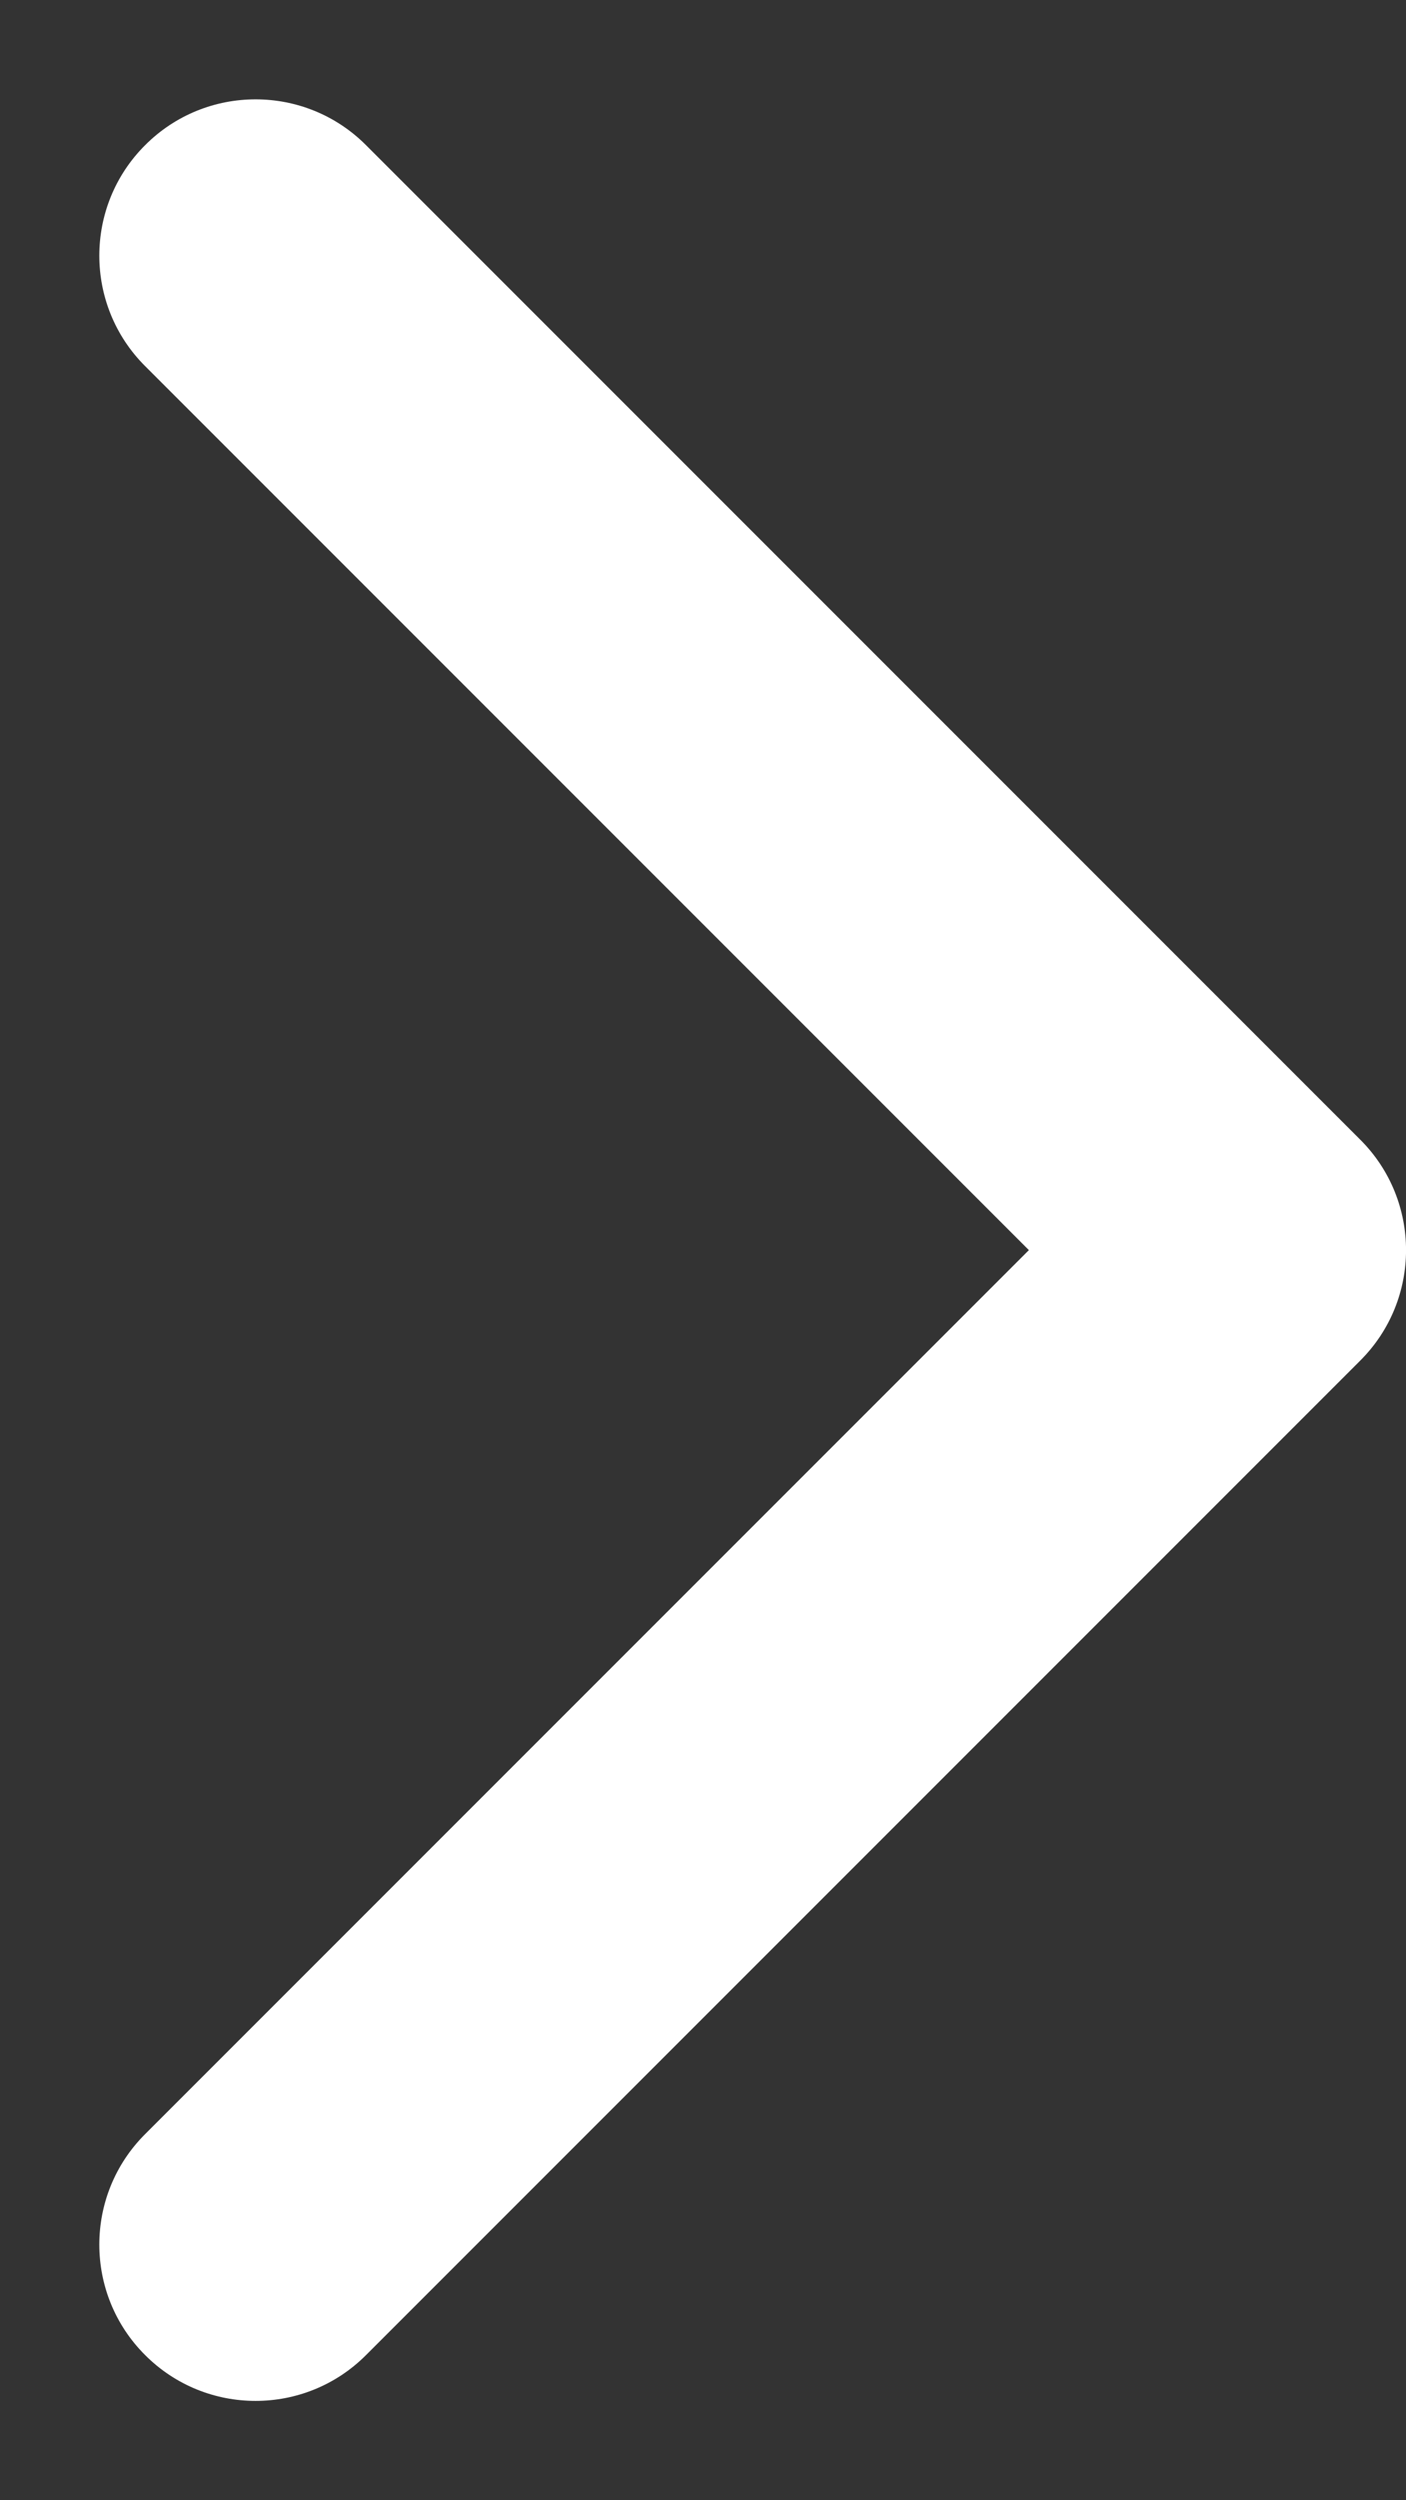
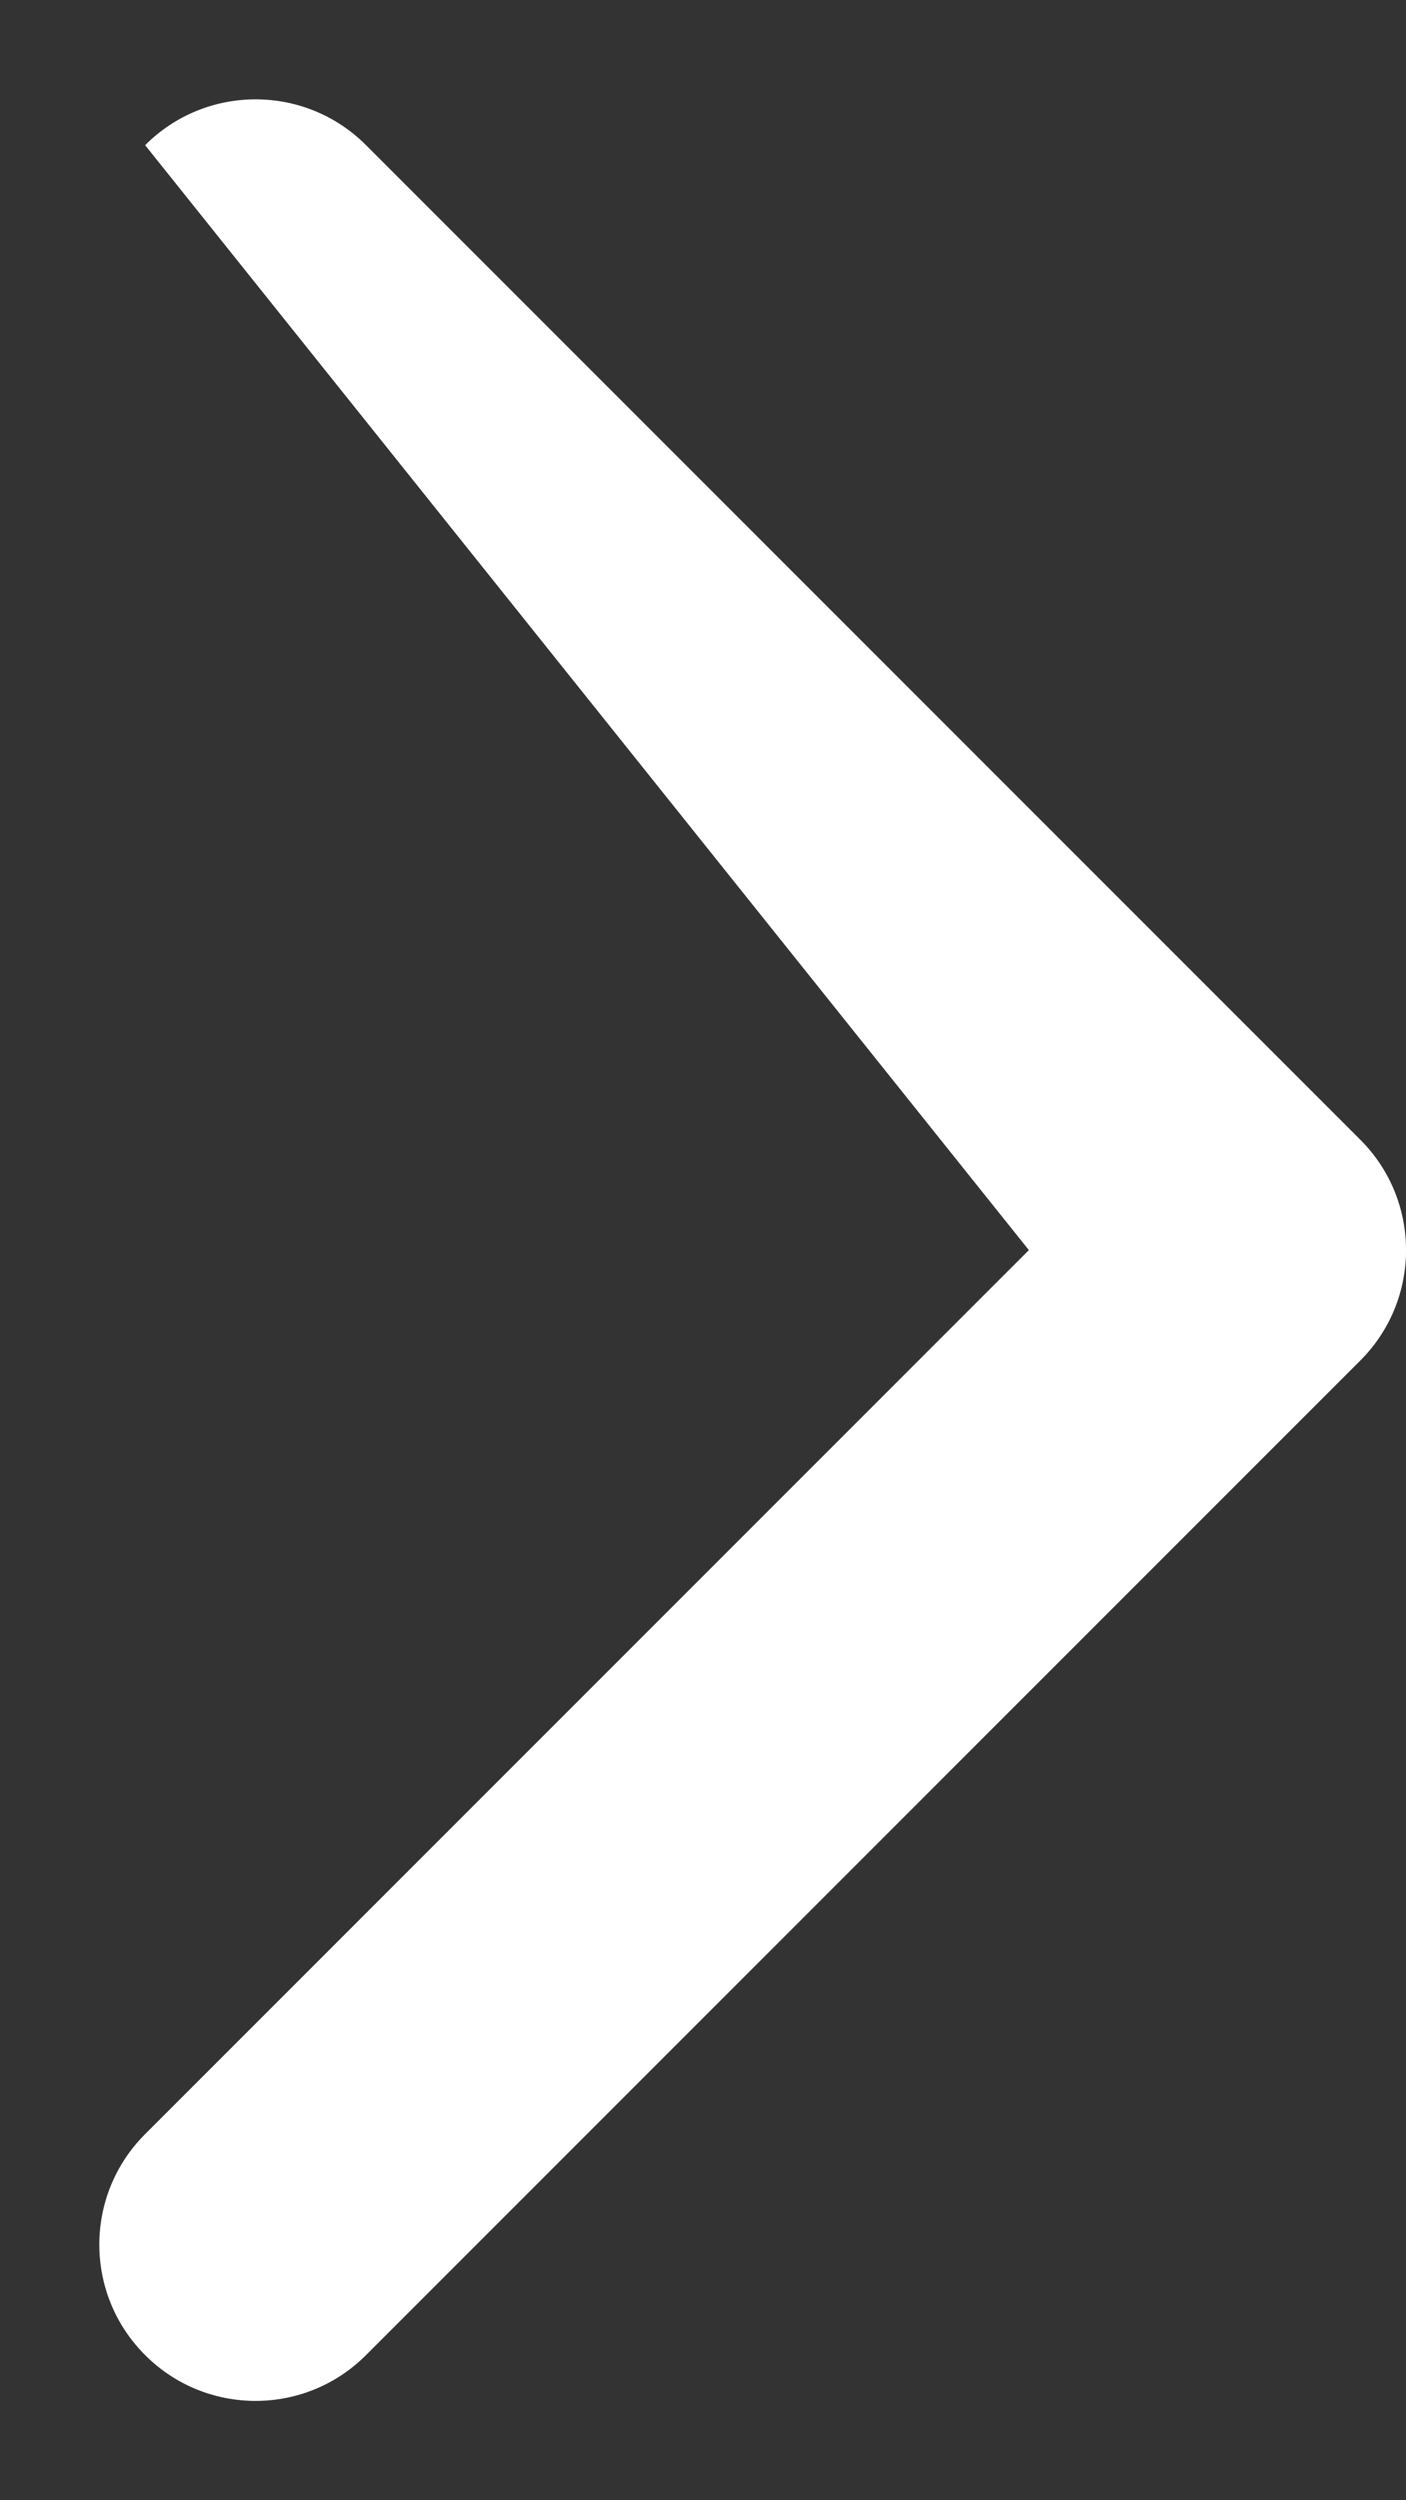
<svg xmlns="http://www.w3.org/2000/svg" width="9" height="16" viewBox="0 0 9 16" fill="none">
  <rect x="0" y="0" width="9" height="16" fill="#333333" stroke="none" />
-   <path d="M8.707 8.707C9.098 8.317 9.098 7.683 8.707 7.293L2.343 0.929C1.953 0.538 1.319 0.538 0.929 0.929C0.538 1.319 0.538 1.953 0.929 2.343L6.586 8L0.929 13.657C0.538 14.047 0.538 14.681 0.929 15.071C1.319 15.462 1.953 15.462 2.343 15.071L8.707 8.707ZM7 9L8 9L8 7L7 7L7 9Z" fill="white" />
+   <path d="M8.707 8.707C9.098 8.317 9.098 7.683 8.707 7.293L2.343 0.929C1.953 0.538 1.319 0.538 0.929 0.929L6.586 8L0.929 13.657C0.538 14.047 0.538 14.681 0.929 15.071C1.319 15.462 1.953 15.462 2.343 15.071L8.707 8.707ZM7 9L8 9L8 7L7 7L7 9Z" fill="white" />
</svg>